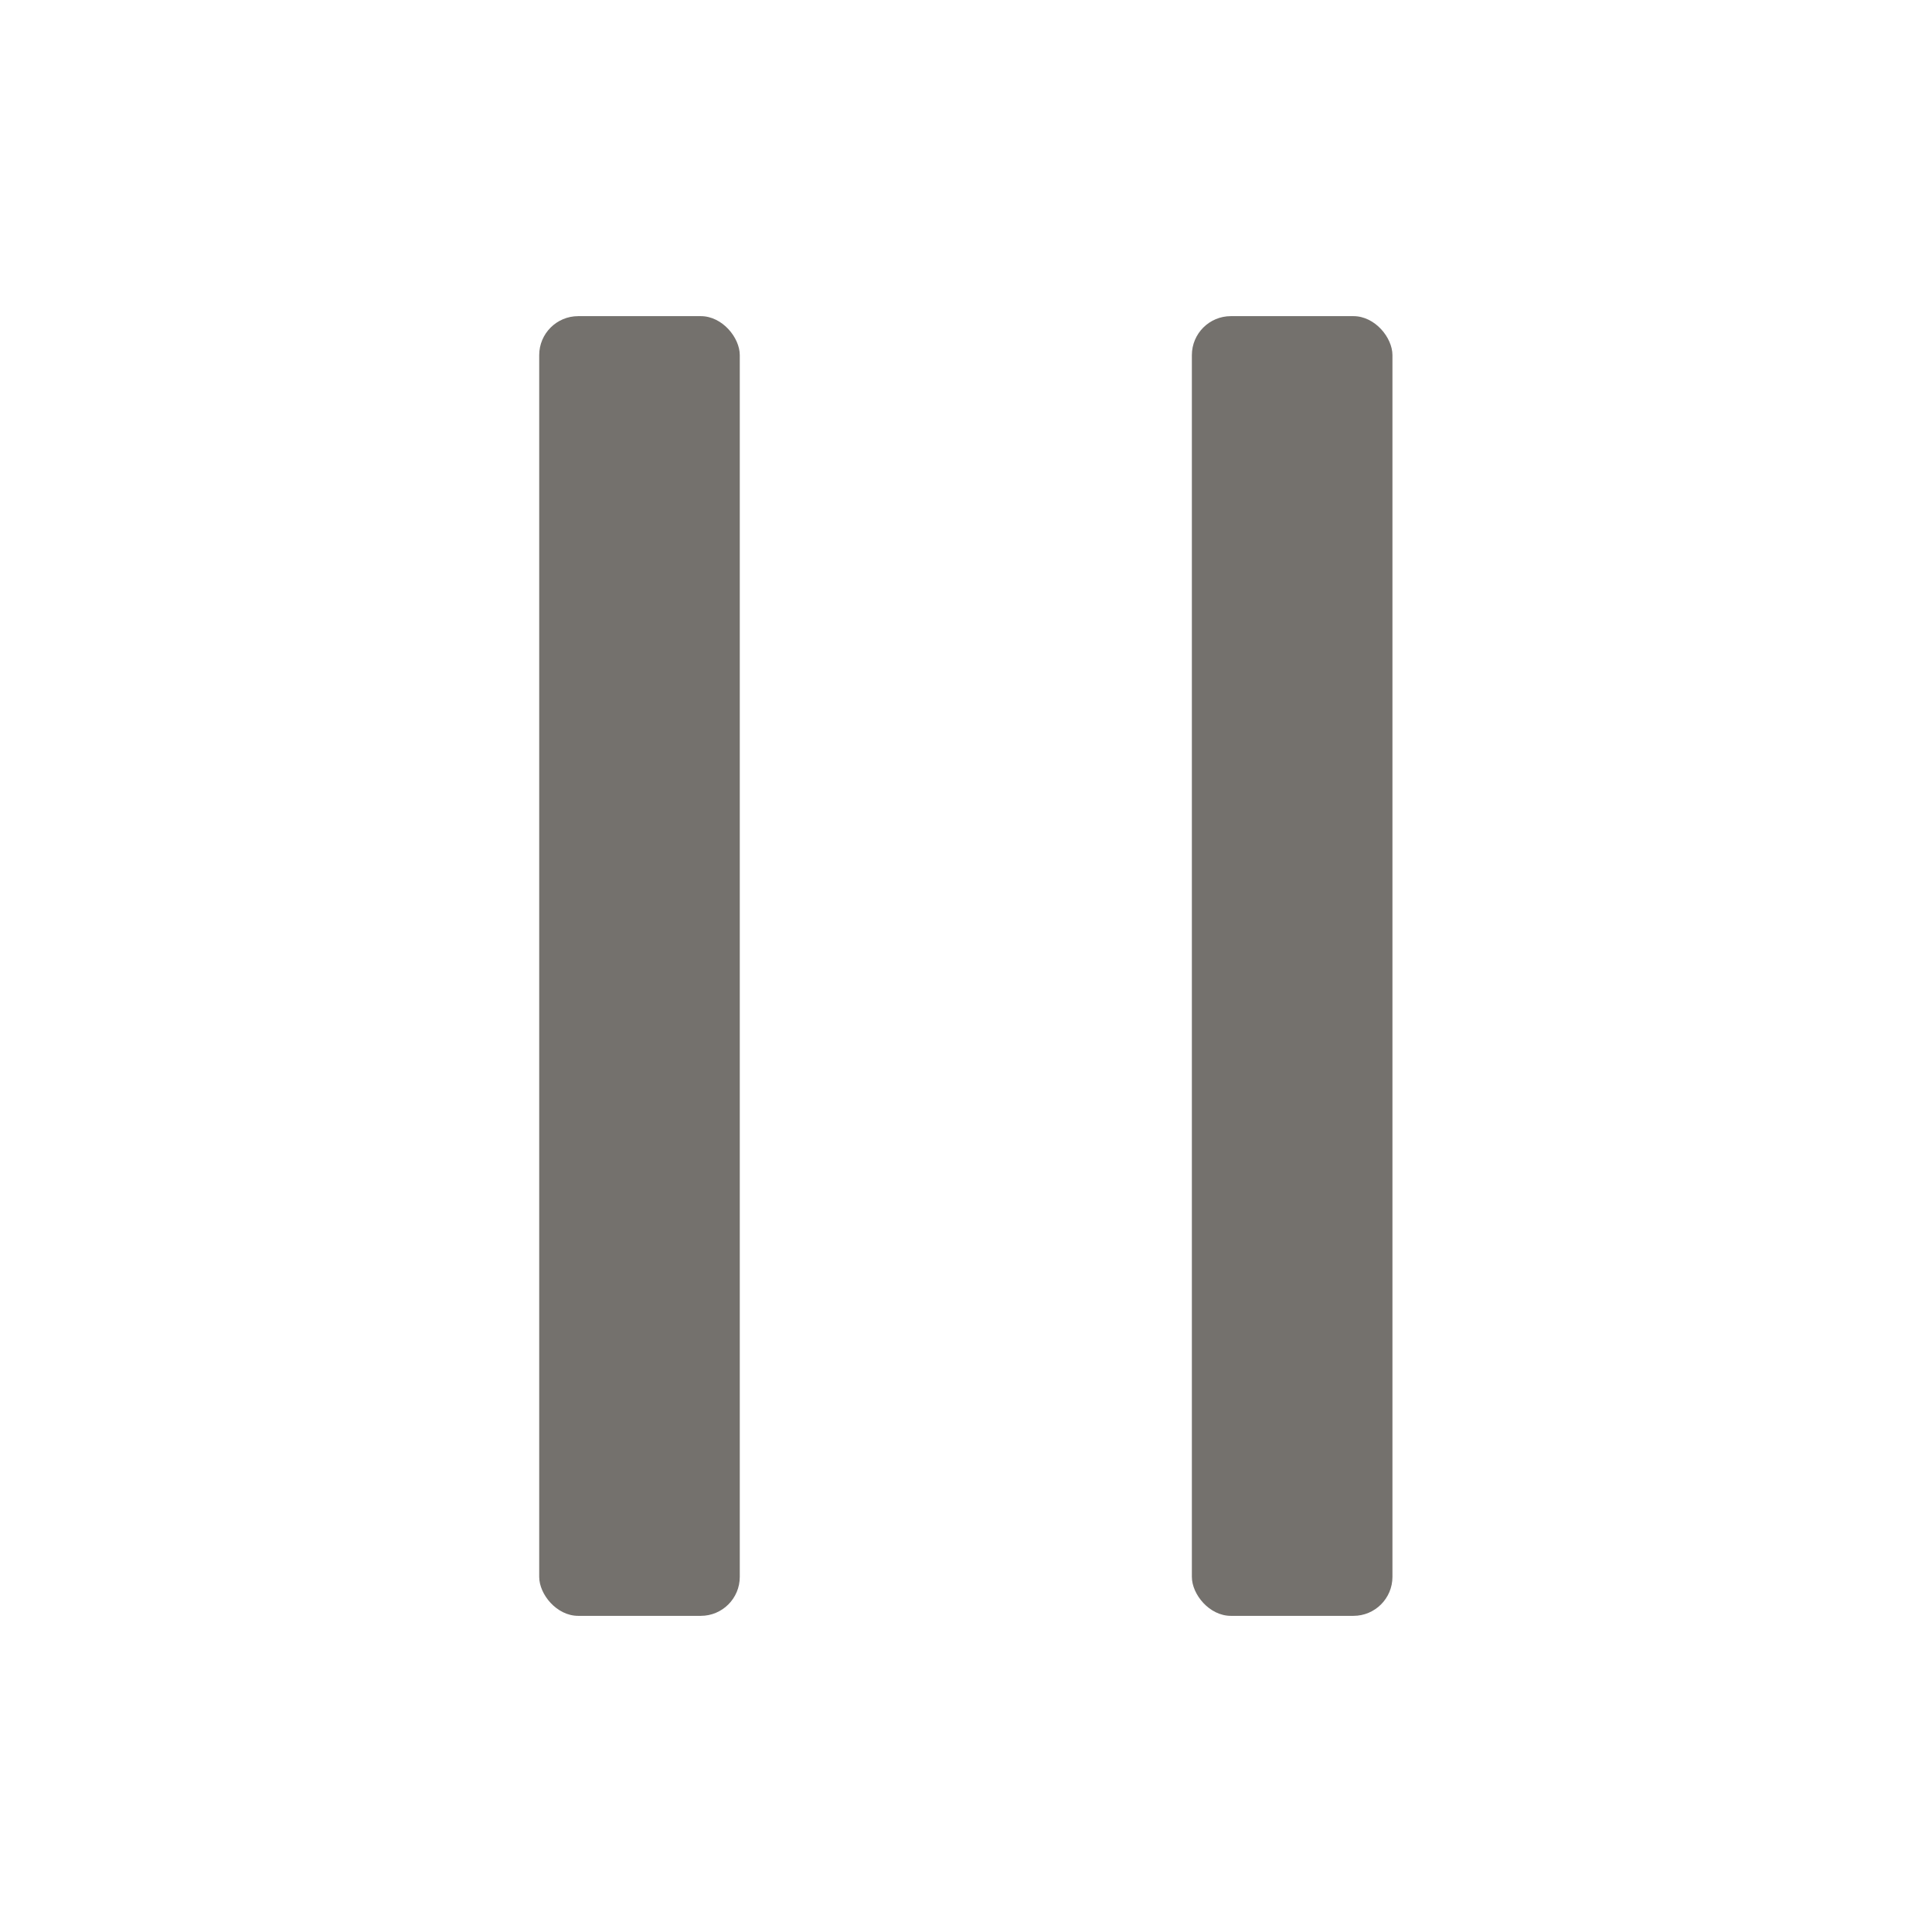
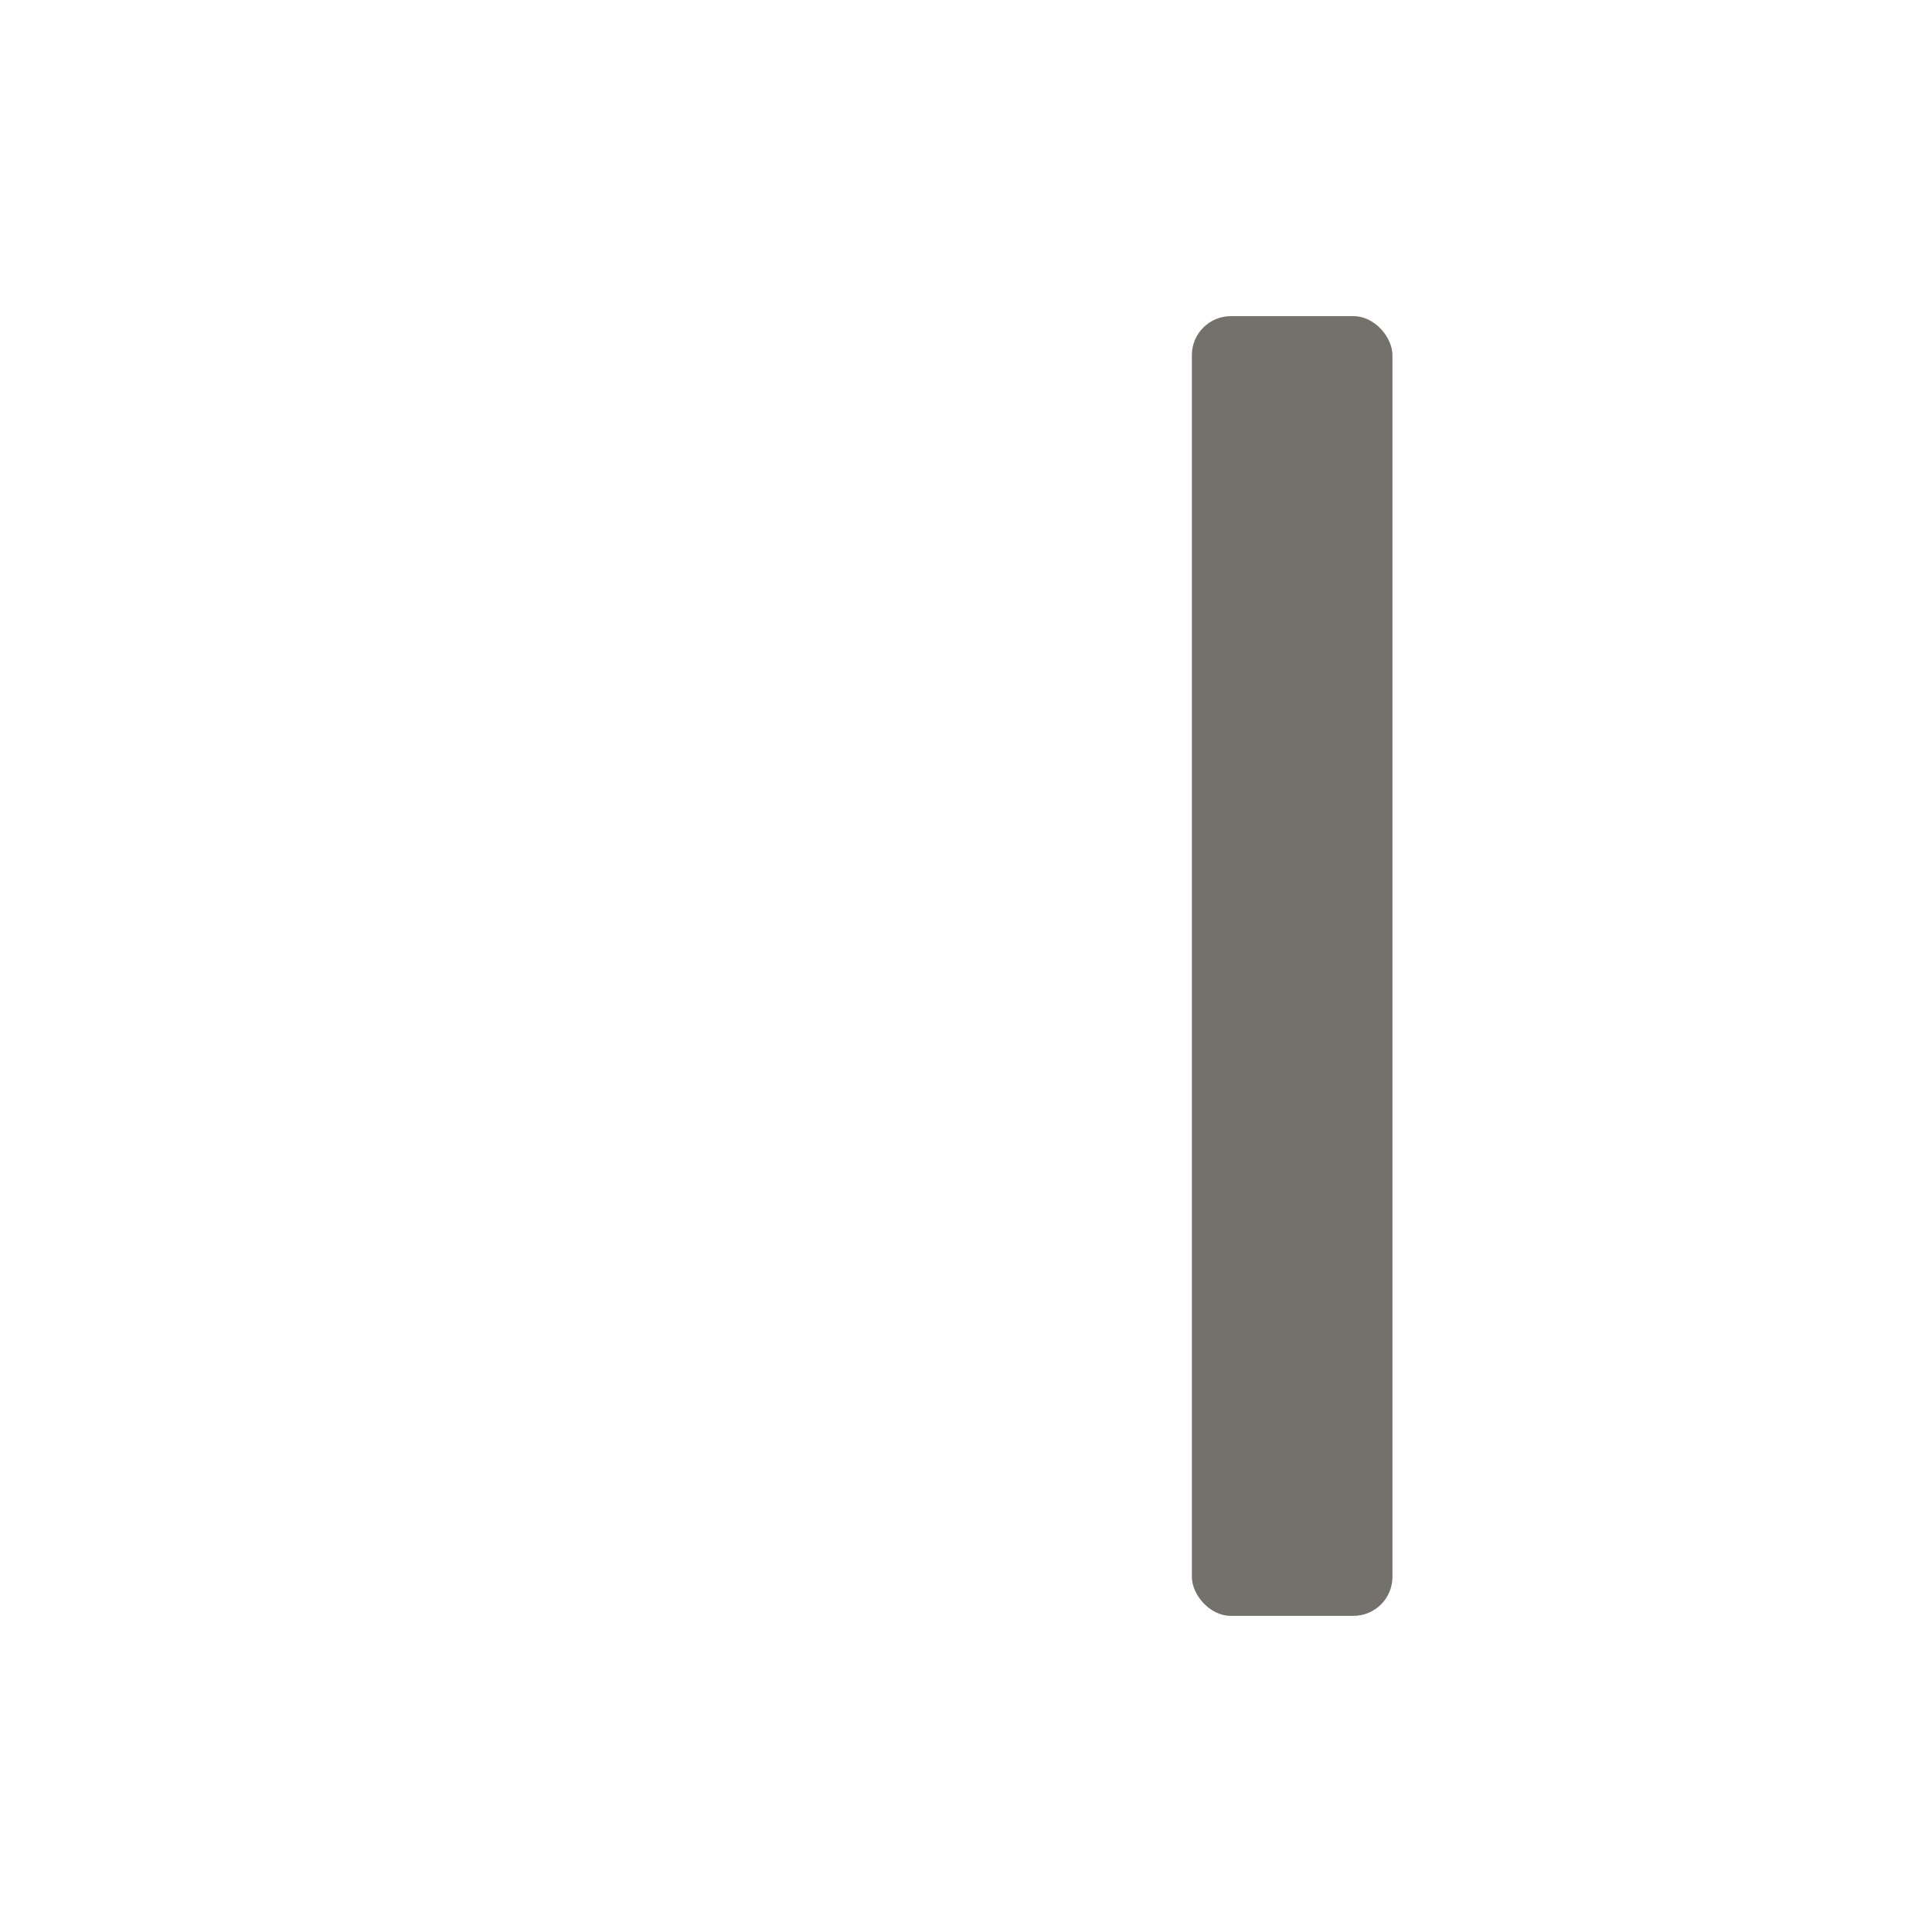
<svg xmlns="http://www.w3.org/2000/svg" viewBox="0 0 55 55">
  <defs>
    <style>.cls-1{fill:#74716d;}.cls-2{fill:none;}</style>
  </defs>
  <g id="Layer_2" data-name="Layer 2">
    <g id="Layer_1-2" data-name="Layer 1">
      <rect class="cls-1" x="33.93" y="9" width="5.71" height="37" rx="1.11" />
-       <rect class="cls-1" x="15.35" y="9" width="5.71" height="37" rx="1.11" />
      <rect class="cls-2" width="55" height="55" />
    </g>
  </g>
</svg>